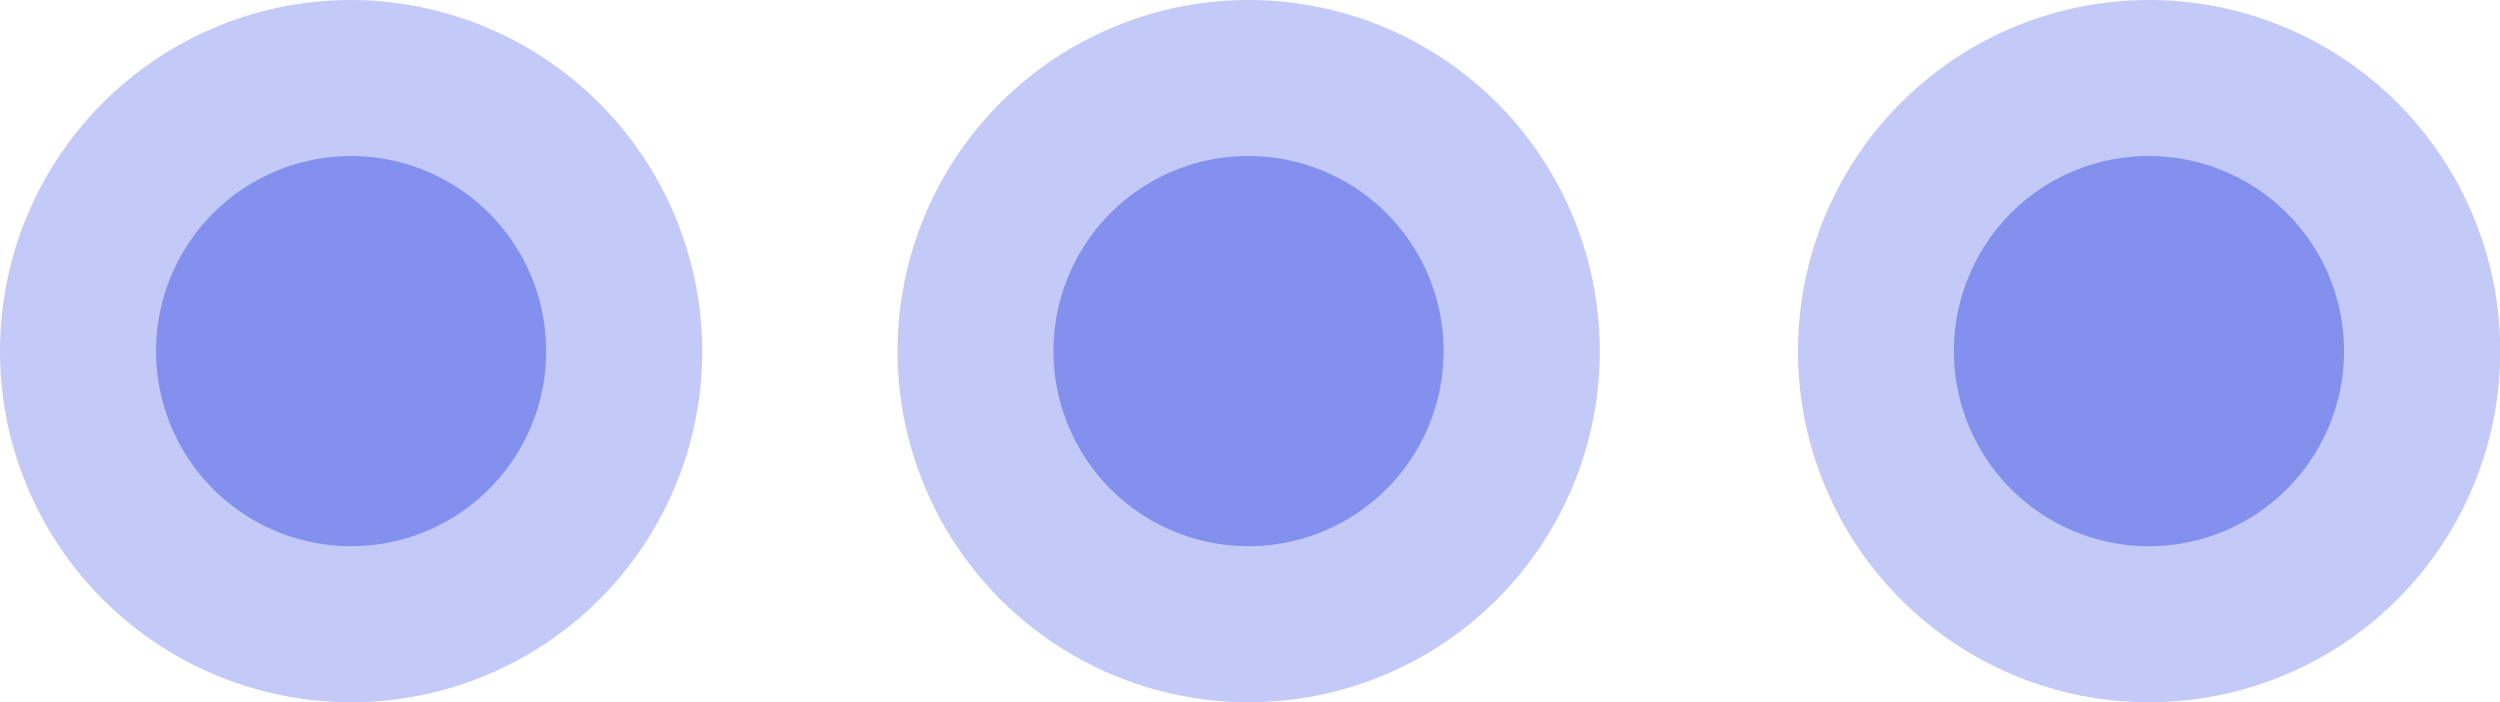
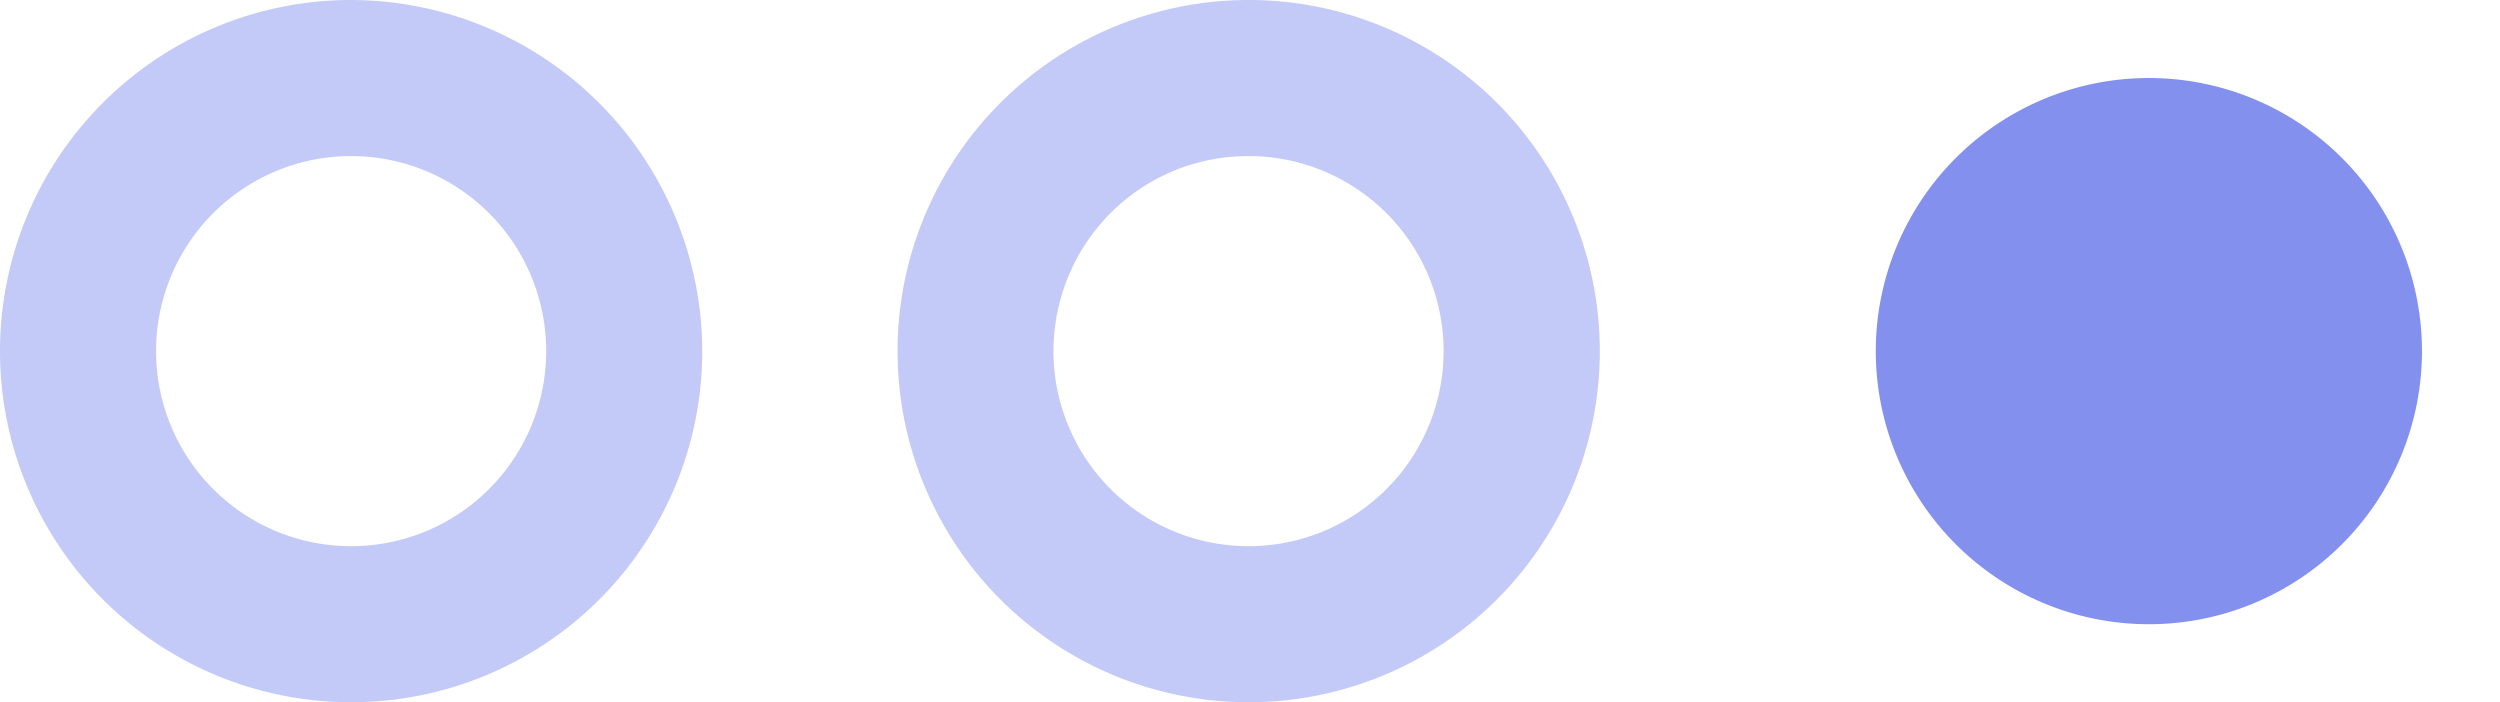
<svg xmlns="http://www.w3.org/2000/svg" id="图层_1" data-name="图层 1" viewBox="0 0 32.04 9">
  <defs>
    <style>.cls-1{fill:#8390ee;}.cls-2{fill:#c3caf8;}</style>
  </defs>
  <title>ic_画板 4</title>
-   <circle class="cls-1" cx="4.5" cy="4.5" r="3.5" />
  <path class="cls-2" d="M4.5,2A2.5,2.5,0,1,1,2,4.5,2.5,2.5,0,0,1,4.5,2m0-2A4.5,4.5,0,1,0,9,4.5,4.51,4.51,0,0,0,4.5,0Z" />
-   <path class="cls-1" d="M16,8a3.5,3.5,0,0,1,0-7,3.5,3.5,0,0,1,0,7Z" />
+   <path class="cls-1" d="M16,8Z" />
  <path class="cls-2" d="M16,2a2.5,2.5,0,1,1-2.29,1.5A2.49,2.49,0,0,1,16,2m0-2h0a4.5,4.5,0,1,0,1.79.37A4.5,4.5,0,0,0,16,0Z" />
  <path class="cls-1" d="M27.54,8a3.5,3.5,0,0,1,0-7,3.5,3.5,0,0,1,0,7Z" />
-   <path class="cls-2" d="M27.54,2a2.5,2.5,0,1,1-2.29,1.5A2.49,2.49,0,0,1,27.54,2m0-2h0a4.5,4.5,0,1,0,1.79.37A4.5,4.5,0,0,0,27.54,0Z" />
</svg>